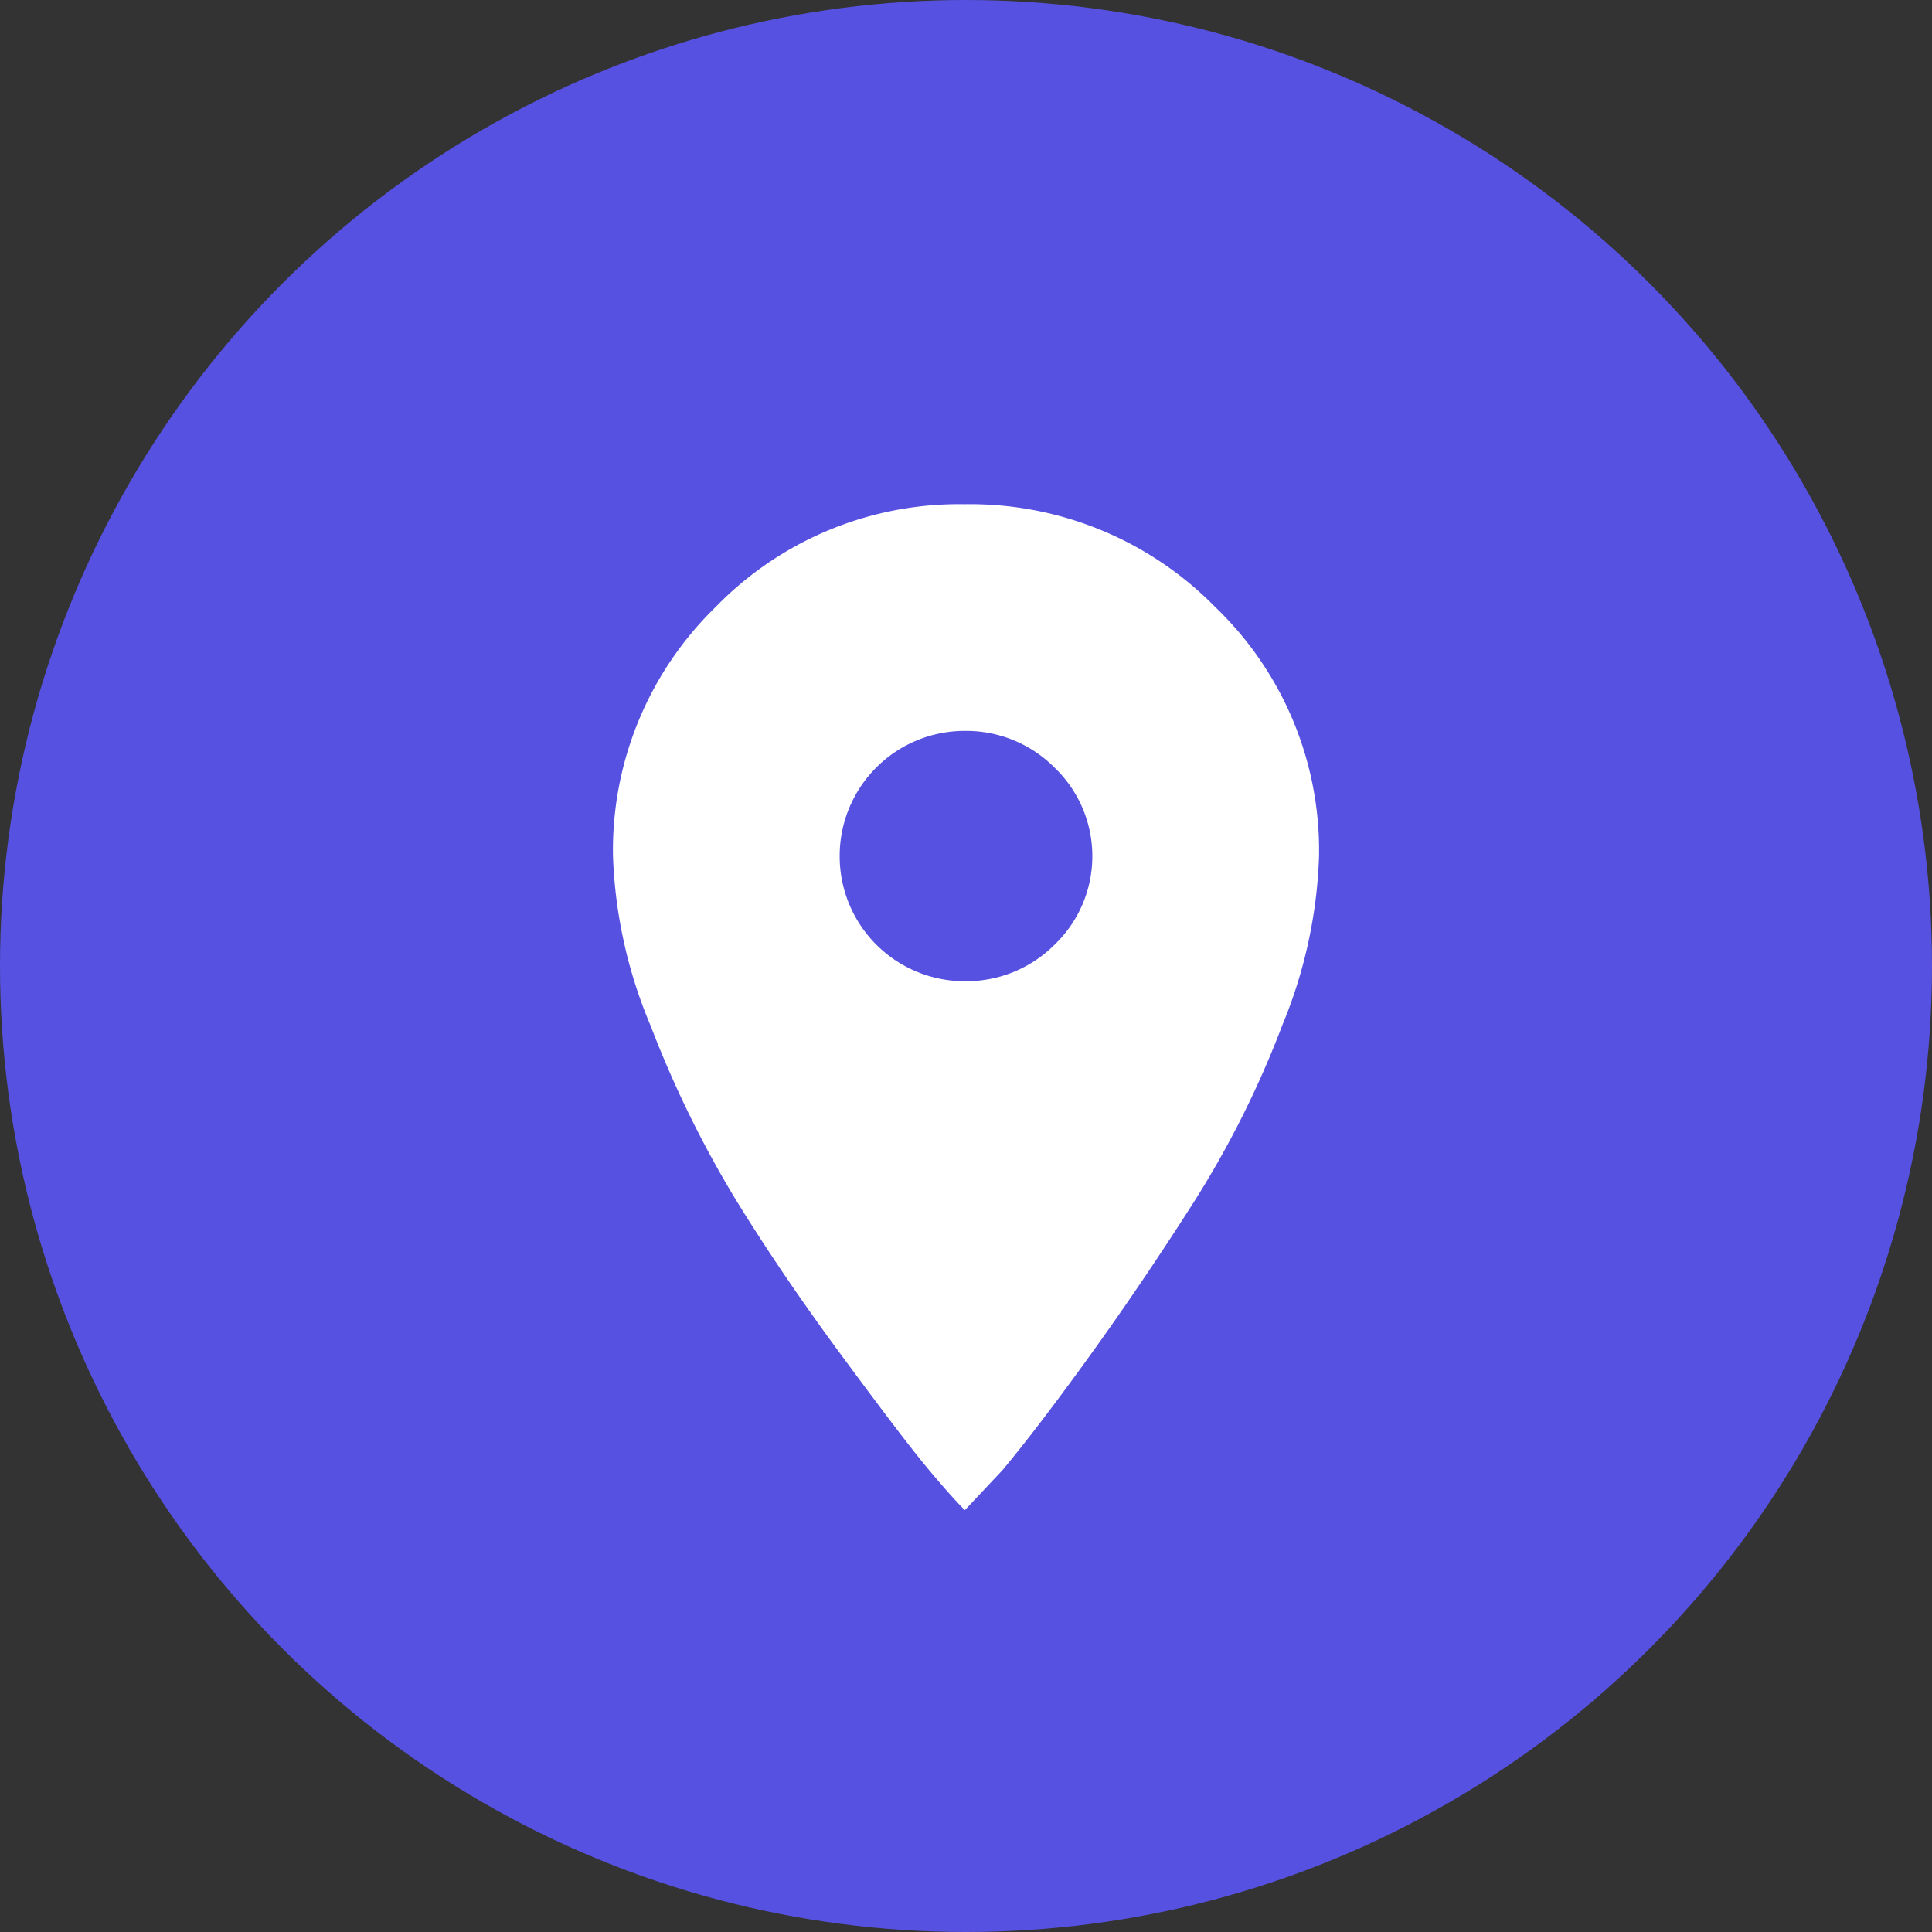
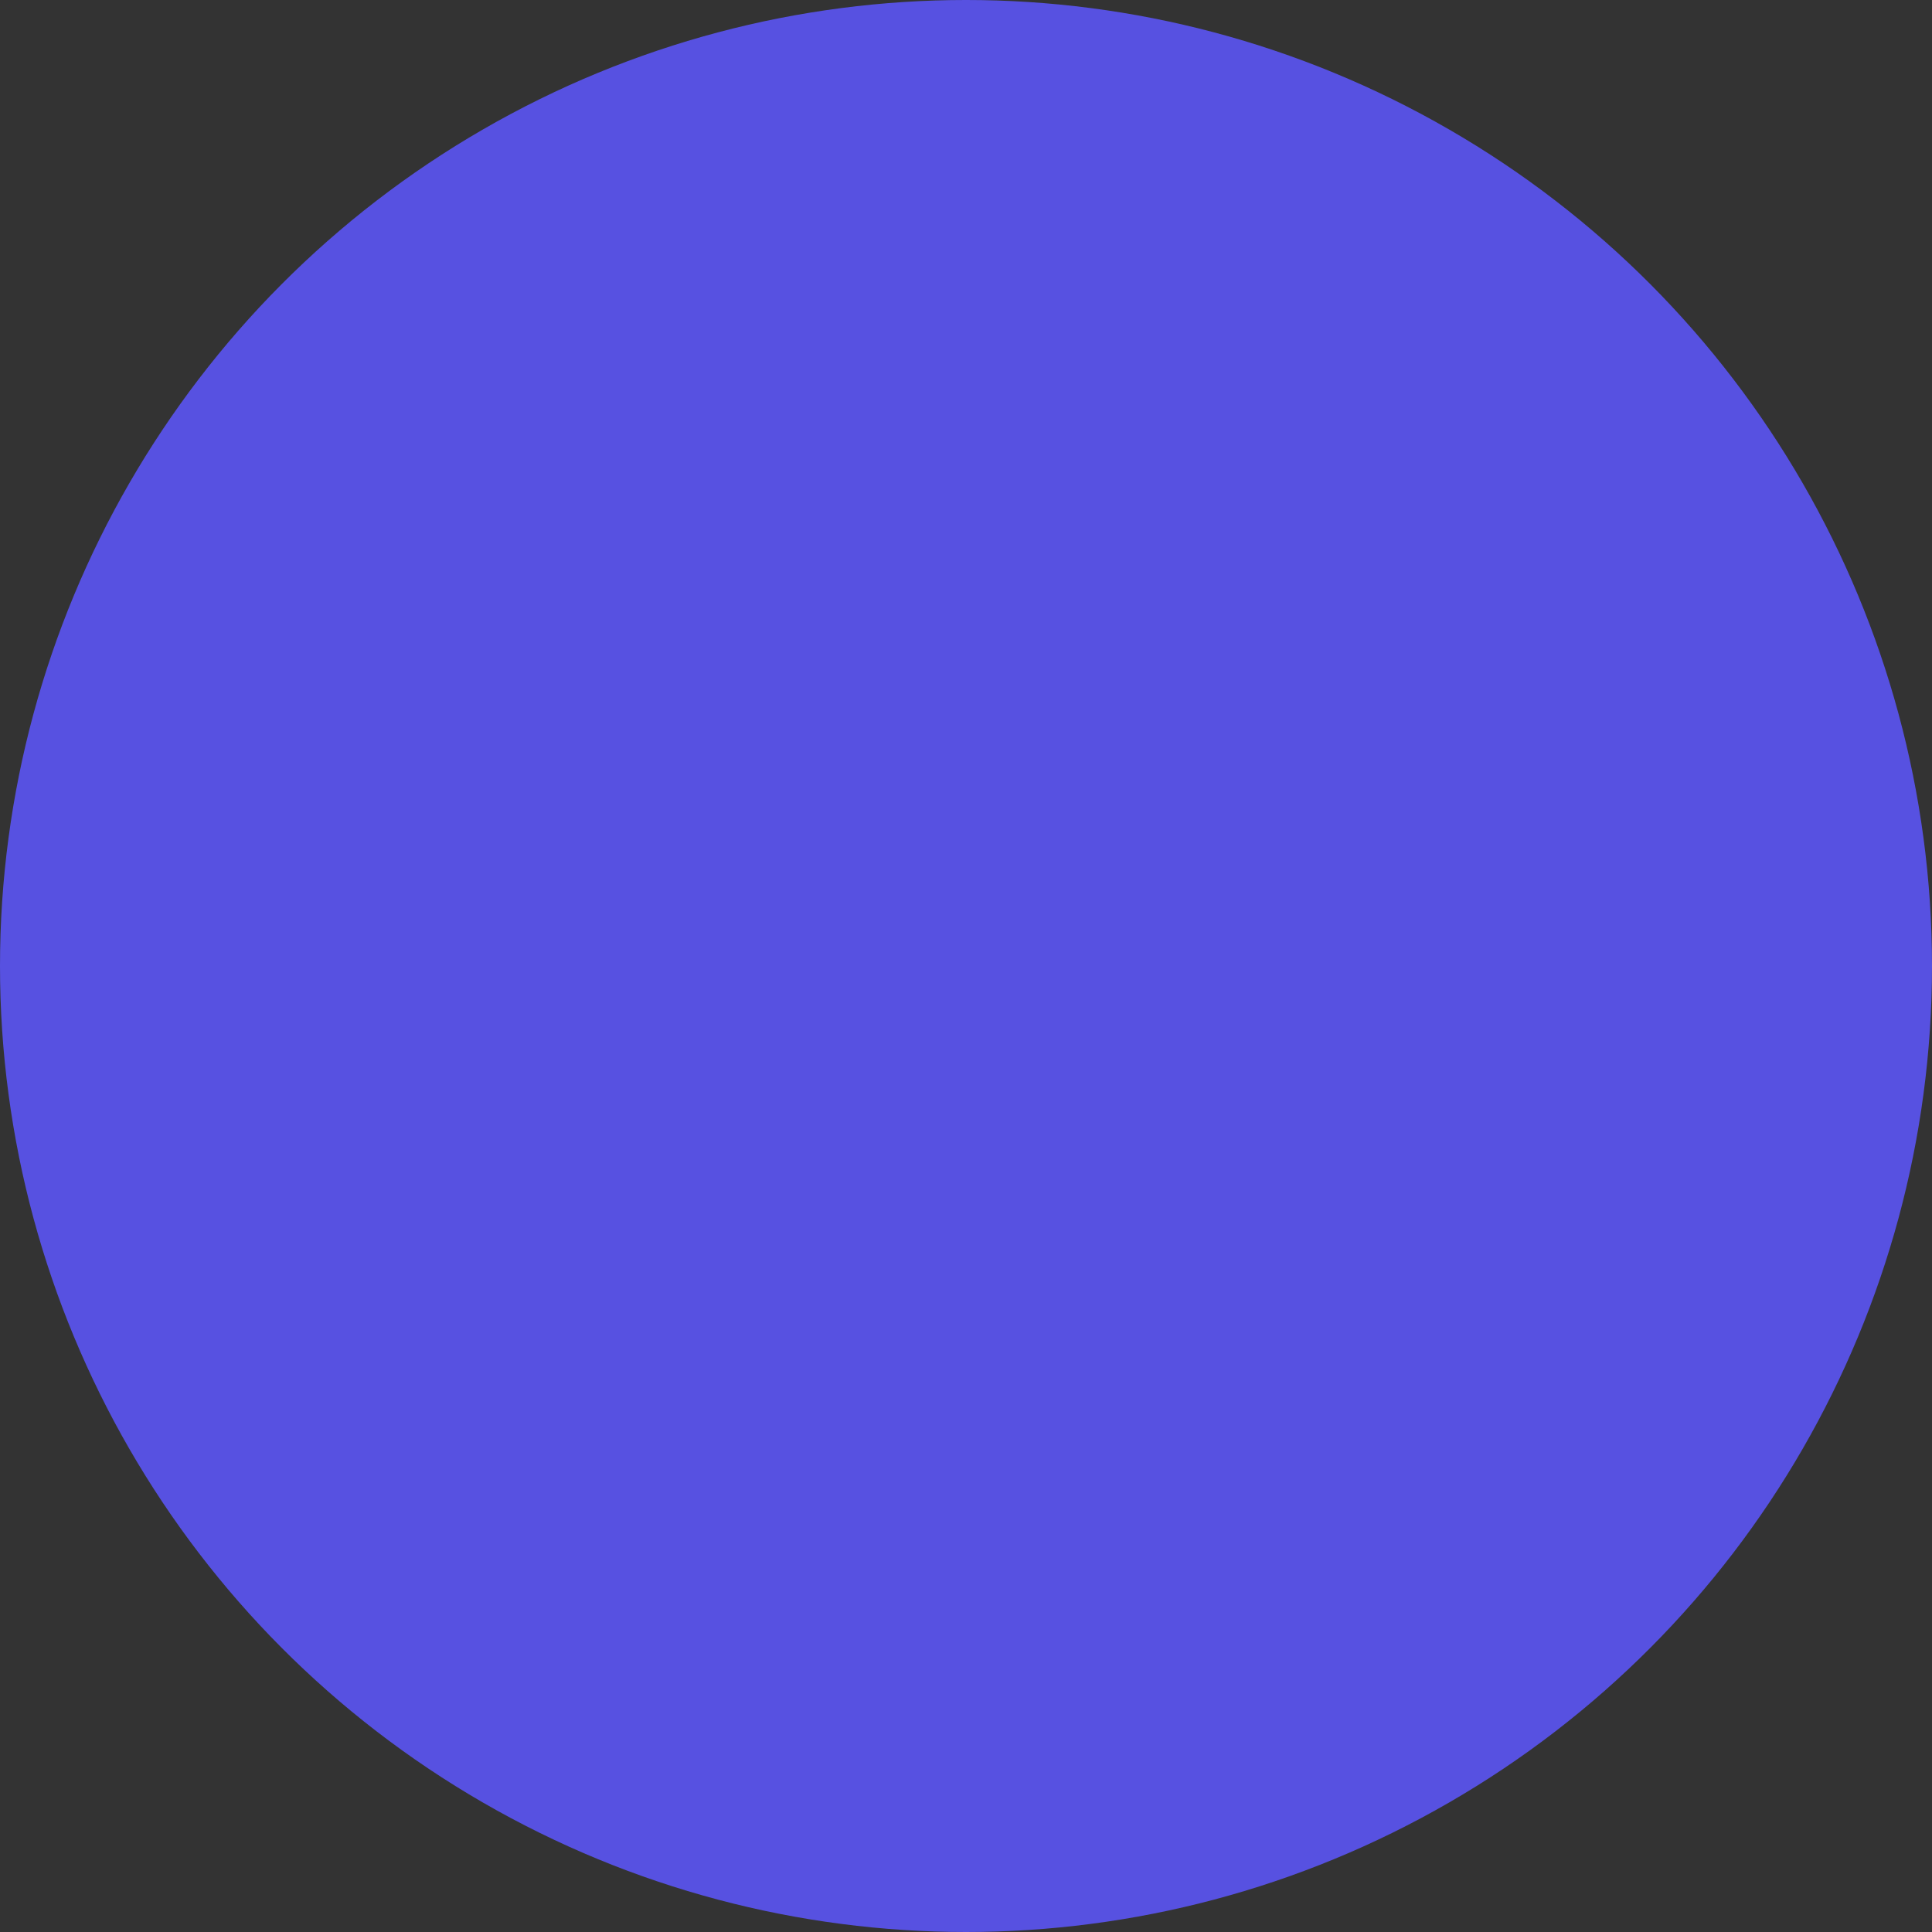
<svg xmlns="http://www.w3.org/2000/svg" width="60" height="60" viewBox="0 0 60 60">
  <rect x="0" y="0" width="60" height="60" fill="#333333" stroke="none" />
  <g id="contact-location-icon" transform="translate(-271 -885)">
    <circle id="Ellipse_1" data-name="Ellipse 1" cx="30" cy="30" r="30" transform="translate(271 885)" fill="#5751e1" />
    <g id="pin" transform="translate(290.037 900.659)">
-       <path id="Path_232" data-name="Path 232" d="M10.927,1.32A10.657,10.657,0,0,1,18.7,4.51a10.475,10.475,0,0,1,3.227,7.737A14.953,14.953,0,0,1,20.79,17.49a30.413,30.413,0,0,1-2.75,5.5q-1.613,2.53-3.227,4.767T12.1,31.313L10.927,32.56q-.44-.44-1.173-1.32t-2.6-3.41Q5.28,25.3,3.813,22.917a33.526,33.526,0,0,1-2.64-5.39A14.837,14.837,0,0,1,0,12.247,10.535,10.535,0,0,1,3.19,4.51,10.535,10.535,0,0,1,10.927,1.32Zm0,14.813A3.868,3.868,0,0,0,13.713,15a3.809,3.809,0,0,0,0-5.5A3.868,3.868,0,0,0,10.927,8.36,3.881,3.881,0,0,0,7.04,12.247a3.881,3.881,0,0,0,3.887,3.887Z" transform="translate(0 -1.32)" fill="#fff" />
-     </g>
+       </g>
  </g>
</svg>